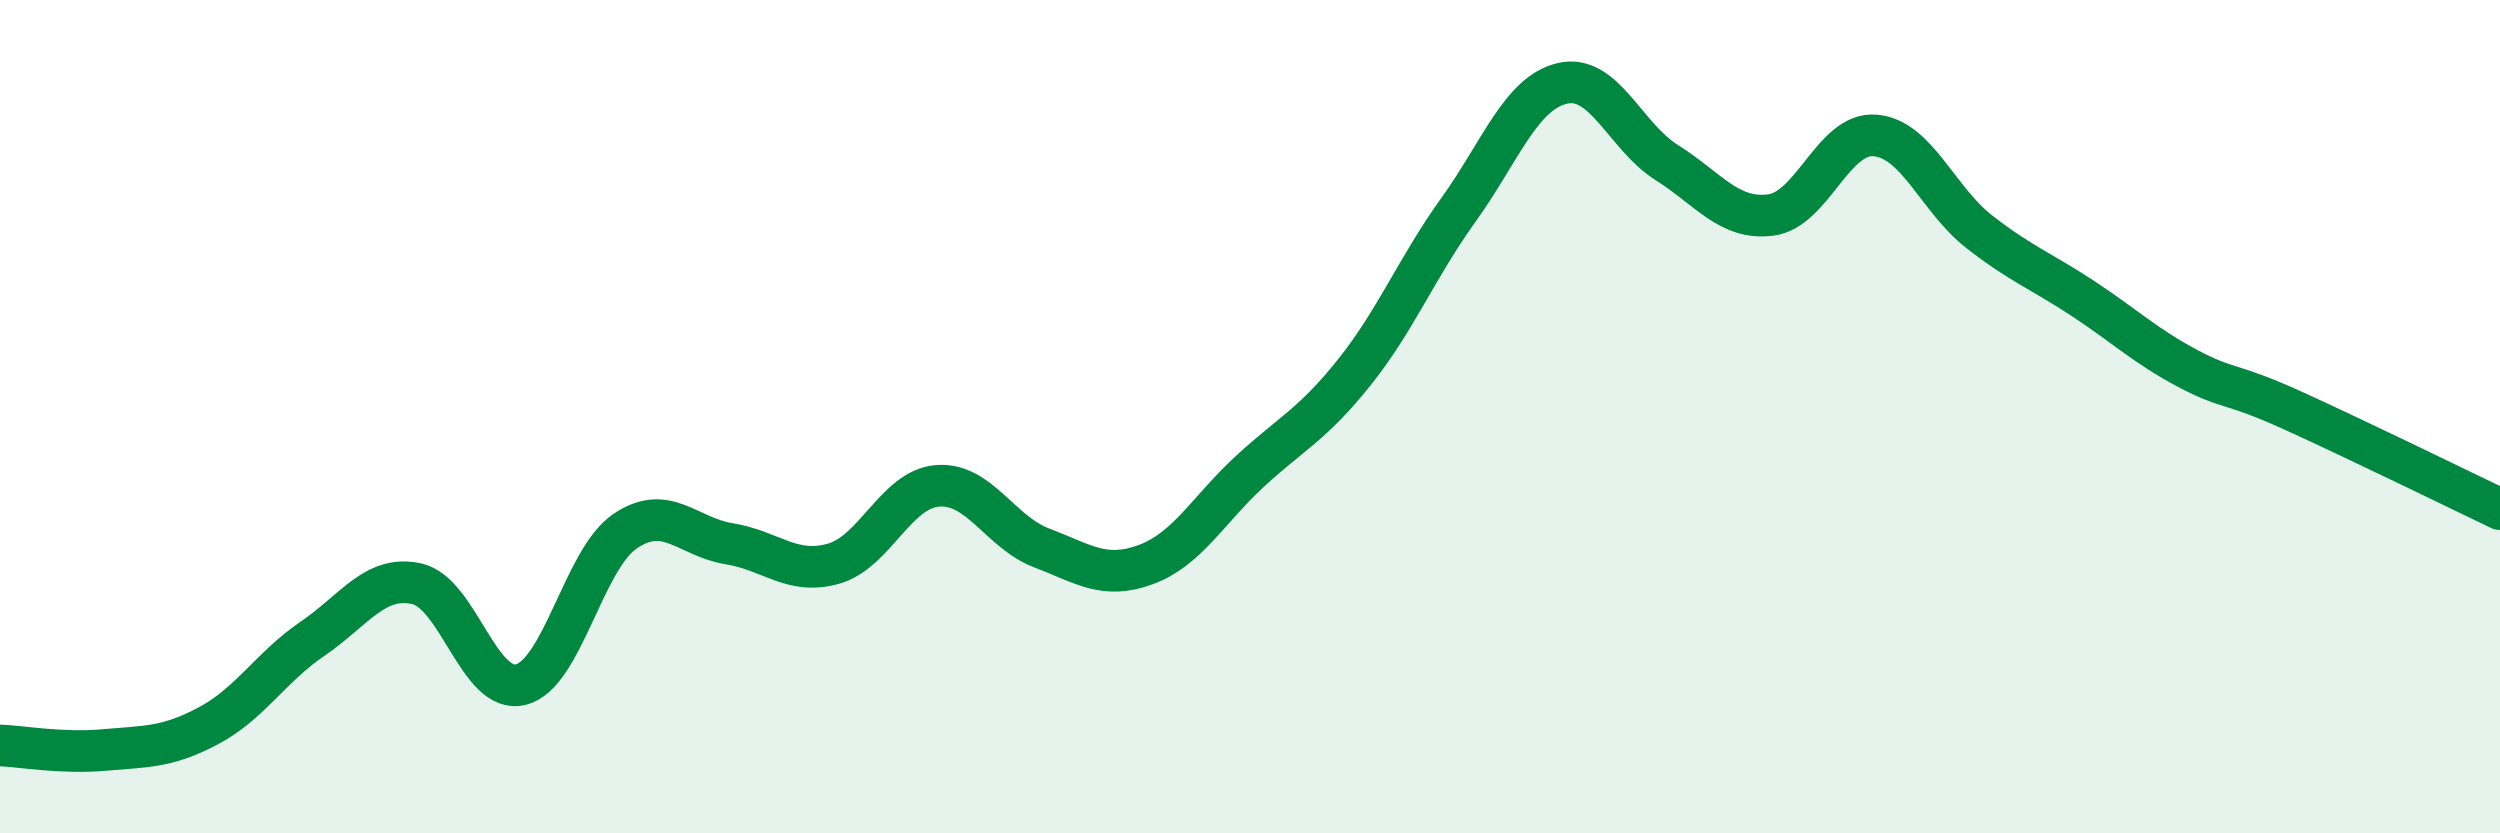
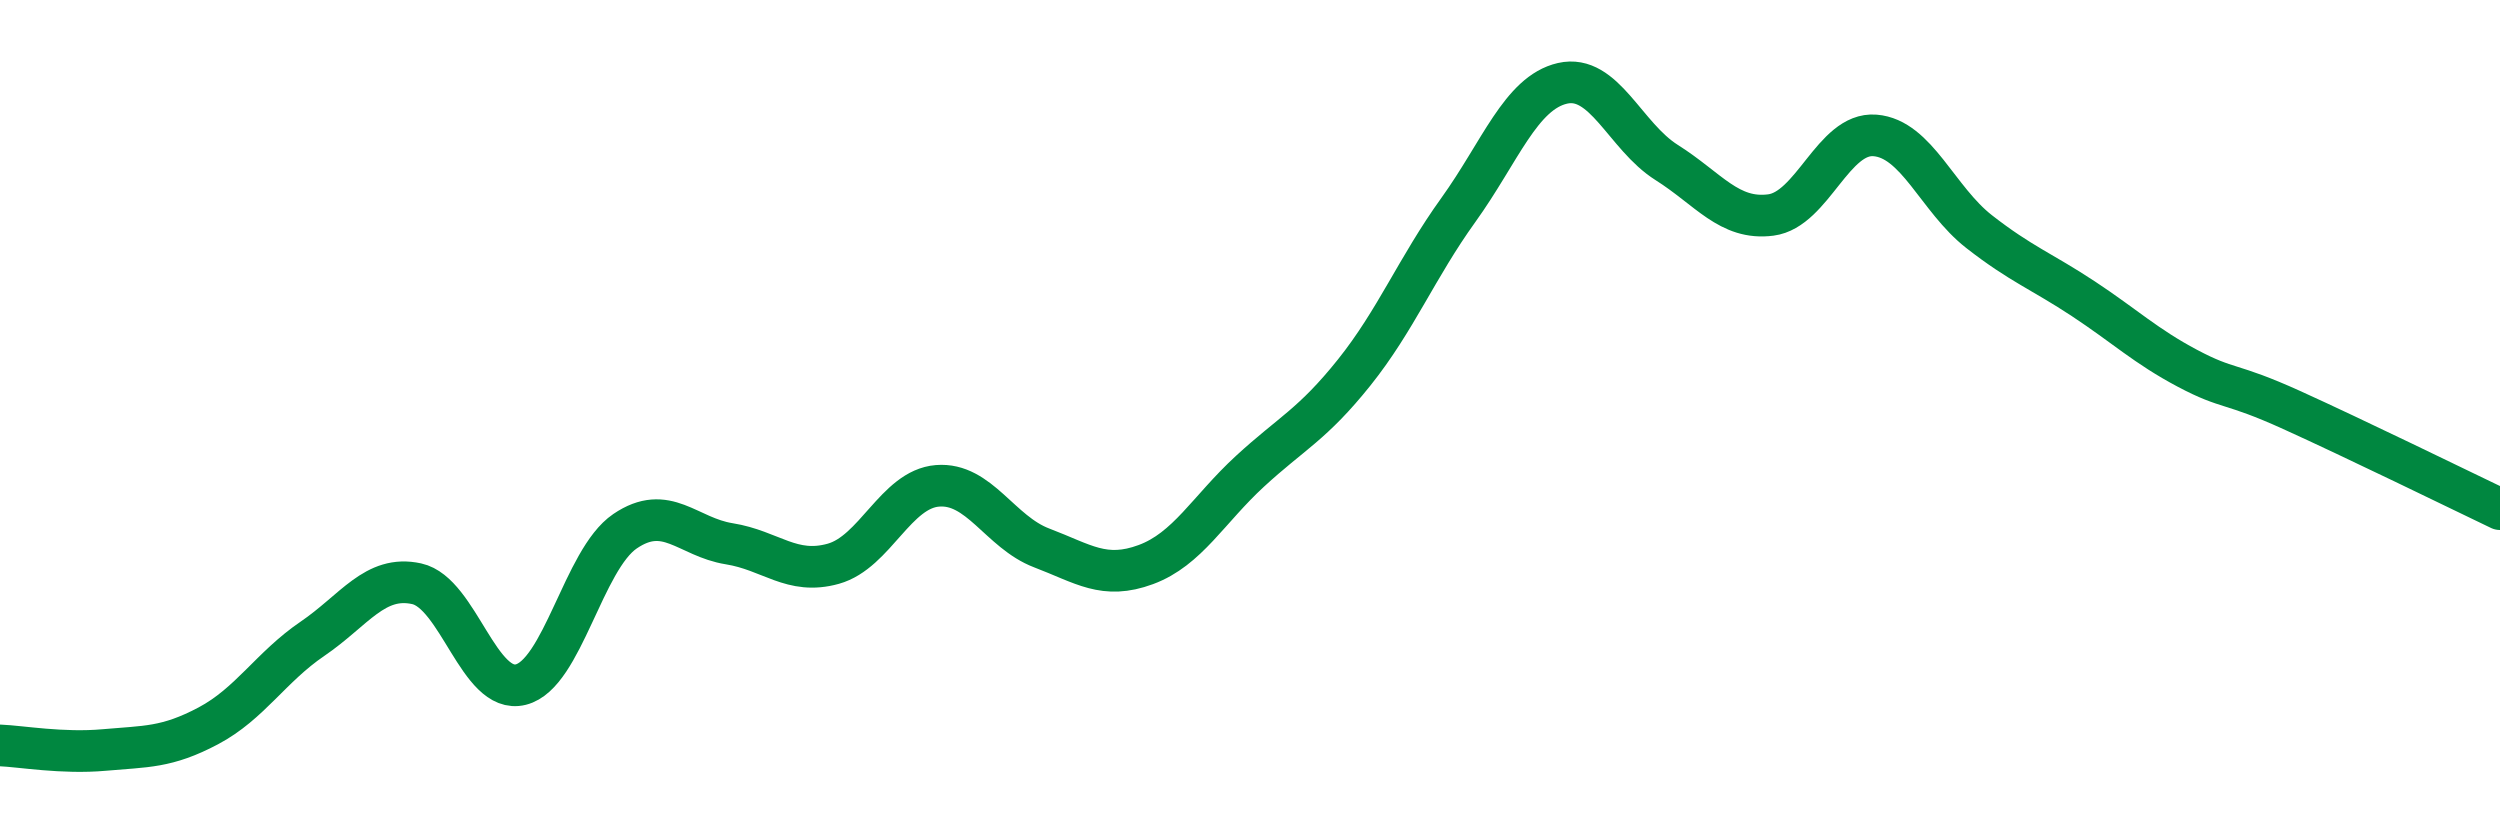
<svg xmlns="http://www.w3.org/2000/svg" width="60" height="20" viewBox="0 0 60 20">
-   <path d="M 0,17.89 C 0.5,17.91 1.5,18.09 2.5,18 C 3.5,17.91 4,17.95 5,17.42 C 6,16.89 6.5,16.01 7.5,15.33 C 8.5,14.65 9,13.79 10,14.01 C 11,14.23 11.5,16.68 12.5,16.43 C 13.5,16.18 14,13.43 15,12.75 C 16,12.07 16.5,12.89 17.5,13.05 C 18.5,13.21 19,13.81 20,13.53 C 21,13.25 21.5,11.74 22.5,11.66 C 23.5,11.58 24,12.77 25,13.15 C 26,13.53 26.5,13.92 27.5,13.55 C 28.5,13.18 29,12.23 30,11.31 C 31,10.39 31.5,10.19 32.5,8.94 C 33.5,7.69 34,6.43 35,5.04 C 36,3.65 36.5,2.23 37.5,2 C 38.5,1.77 39,3.27 40,3.9 C 41,4.53 41.5,5.29 42.5,5.16 C 43.5,5.03 44,3.17 45,3.25 C 46,3.33 46.5,4.78 47.5,5.56 C 48.5,6.34 49,6.51 50,7.17 C 51,7.83 51.5,8.31 52.5,8.84 C 53.5,9.37 53.5,9.16 55,9.84 C 56.5,10.52 59,11.74 60,12.22L60 20L0 20Z" fill="#008740" opacity="0.1" stroke-linecap="round" stroke-linejoin="round" />
  <path d="M 0,17.89 C 0.5,17.91 1.5,18.09 2.5,18 C 3.5,17.91 4,17.95 5,17.42 C 6,16.89 6.5,16.01 7.5,15.33 C 8.5,14.65 9,13.79 10,14.01 C 11,14.23 11.5,16.68 12.5,16.43 C 13.5,16.18 14,13.43 15,12.75 C 16,12.07 16.5,12.89 17.5,13.05 C 18.5,13.21 19,13.81 20,13.53 C 21,13.25 21.5,11.74 22.5,11.66 C 23.5,11.58 24,12.77 25,13.15 C 26,13.53 26.5,13.92 27.5,13.55 C 28.5,13.18 29,12.23 30,11.31 C 31,10.39 31.5,10.19 32.5,8.94 C 33.5,7.69 34,6.43 35,5.04 C 36,3.65 36.5,2.23 37.5,2 C 38.5,1.77 39,3.27 40,3.9 C 41,4.53 41.5,5.29 42.5,5.16 C 43.5,5.03 44,3.17 45,3.25 C 46,3.33 46.5,4.78 47.5,5.56 C 48.5,6.34 49,6.51 50,7.17 C 51,7.83 51.5,8.31 52.5,8.84 C 53.5,9.37 53.5,9.16 55,9.84 C 56.5,10.52 59,11.74 60,12.22" stroke="#008740" stroke-width="1" fill="none" stroke-linecap="round" stroke-linejoin="round" />
</svg>